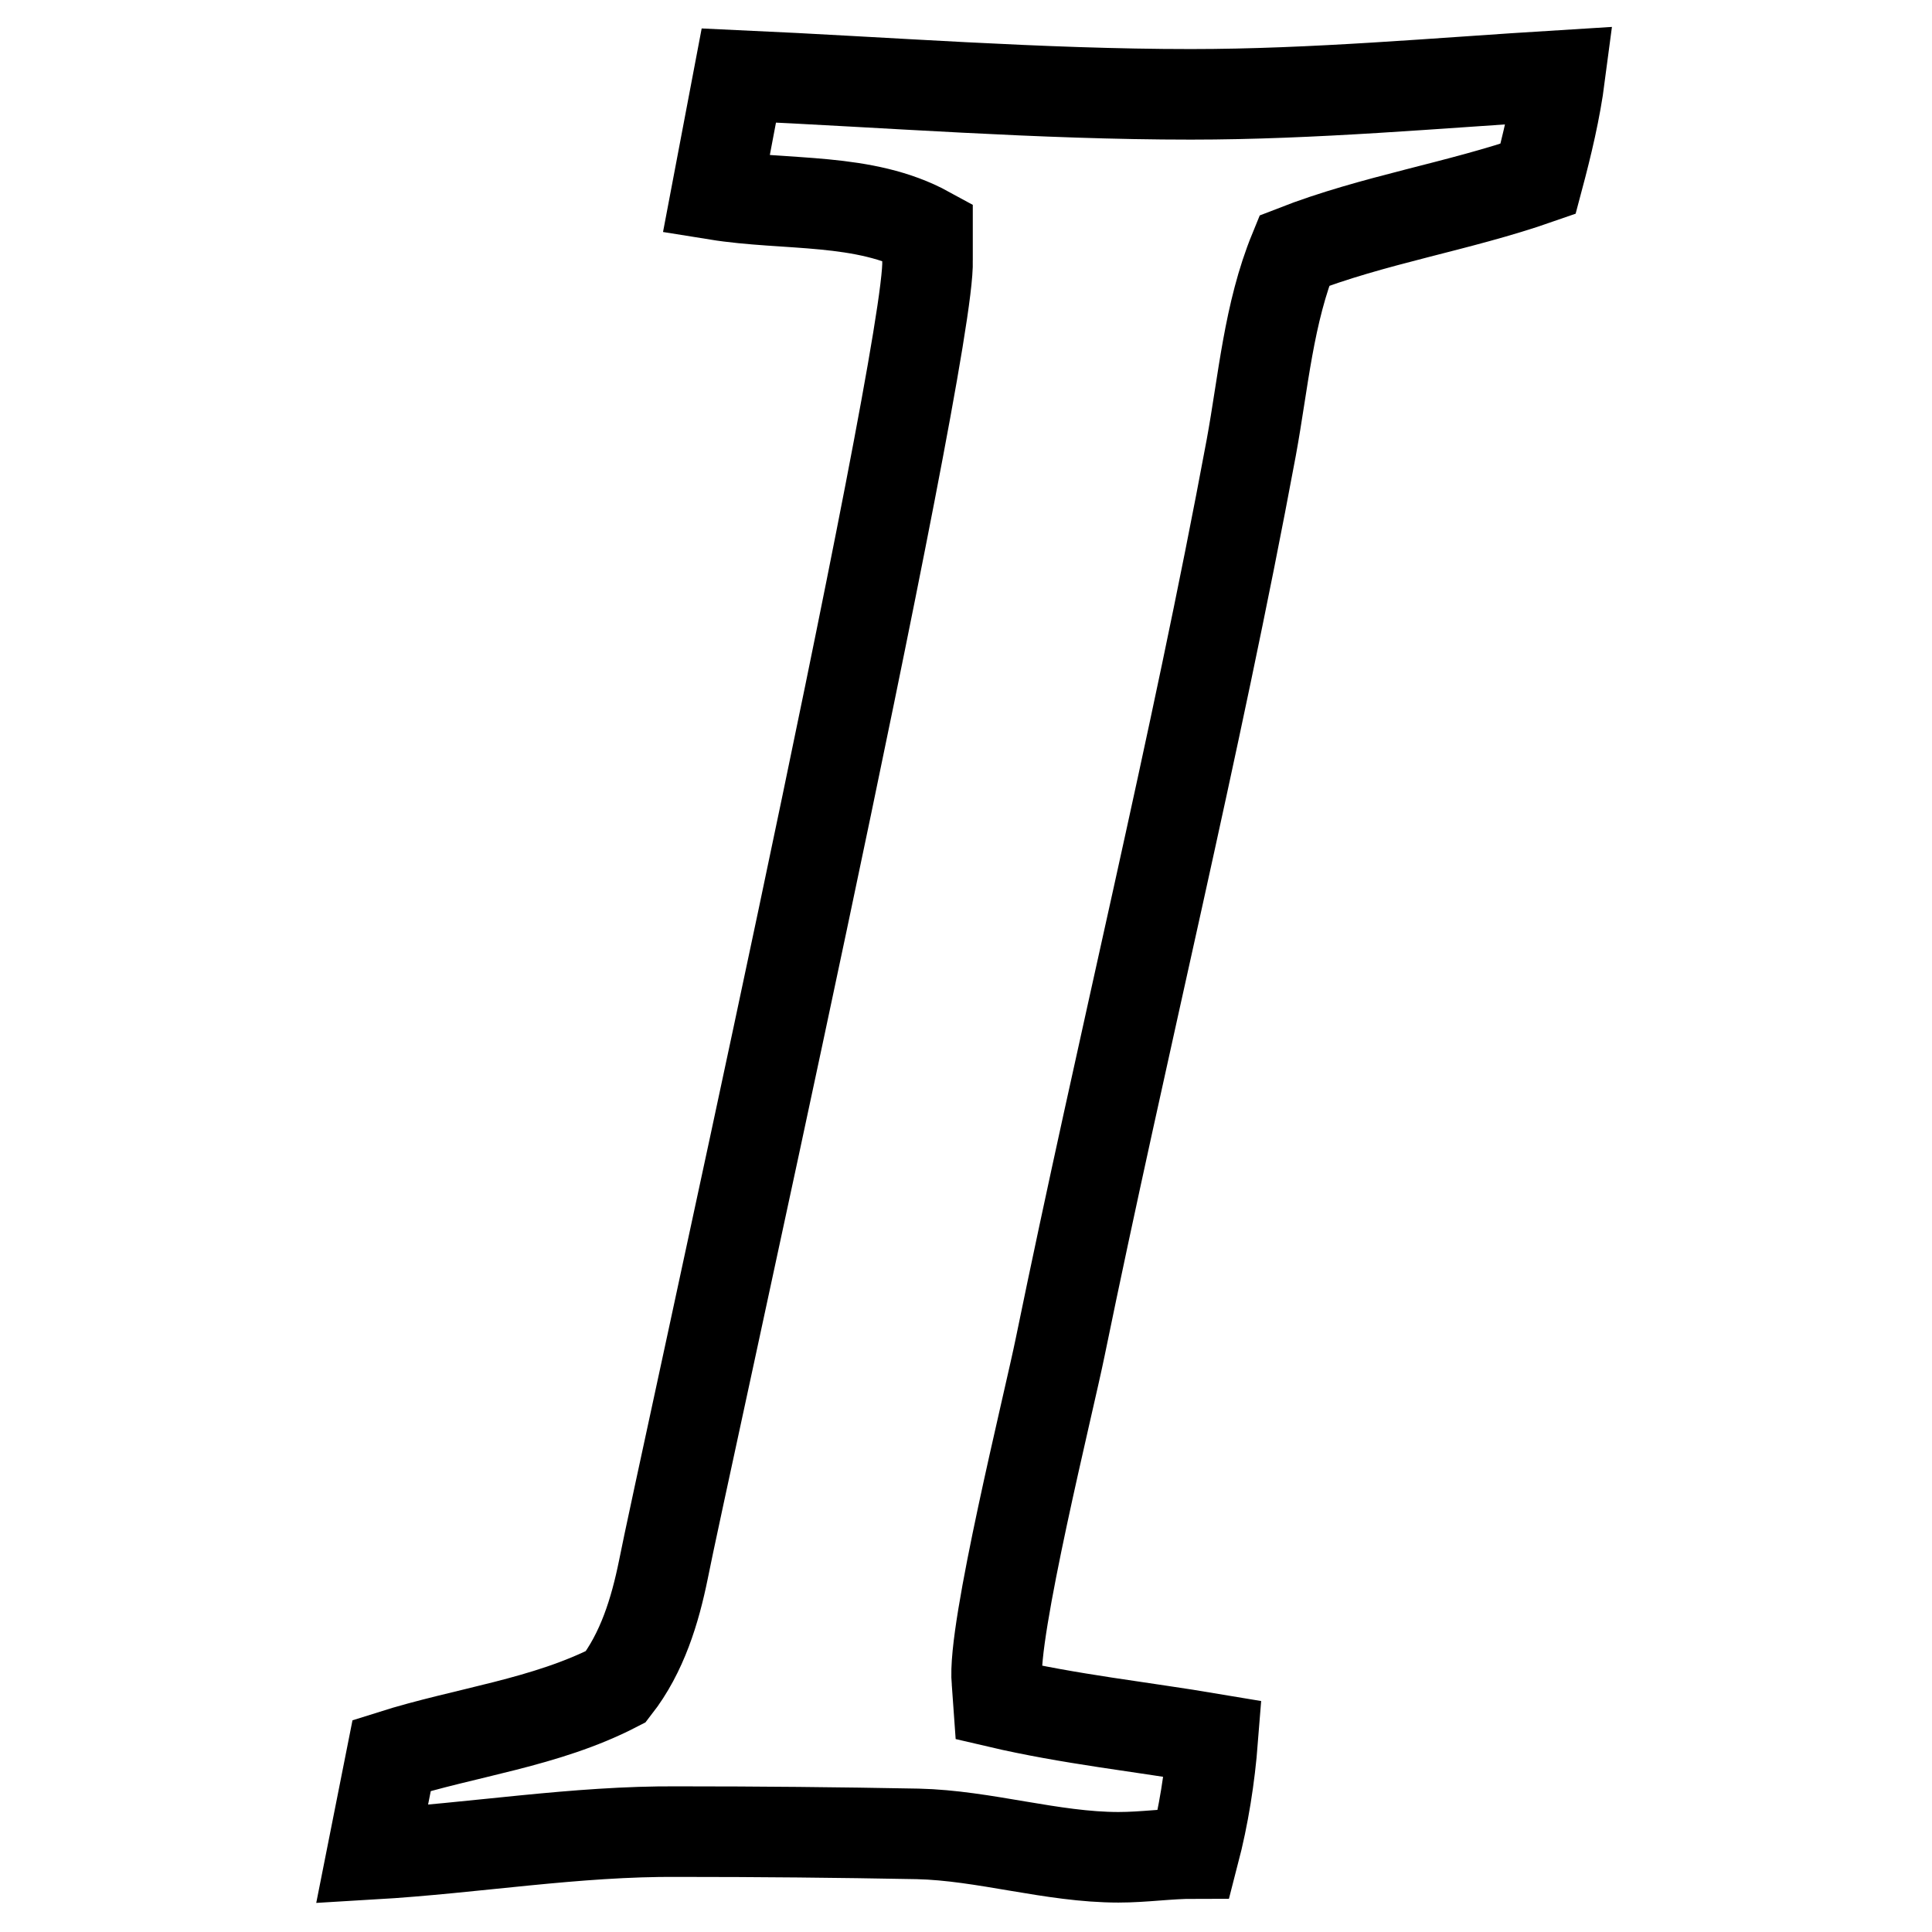
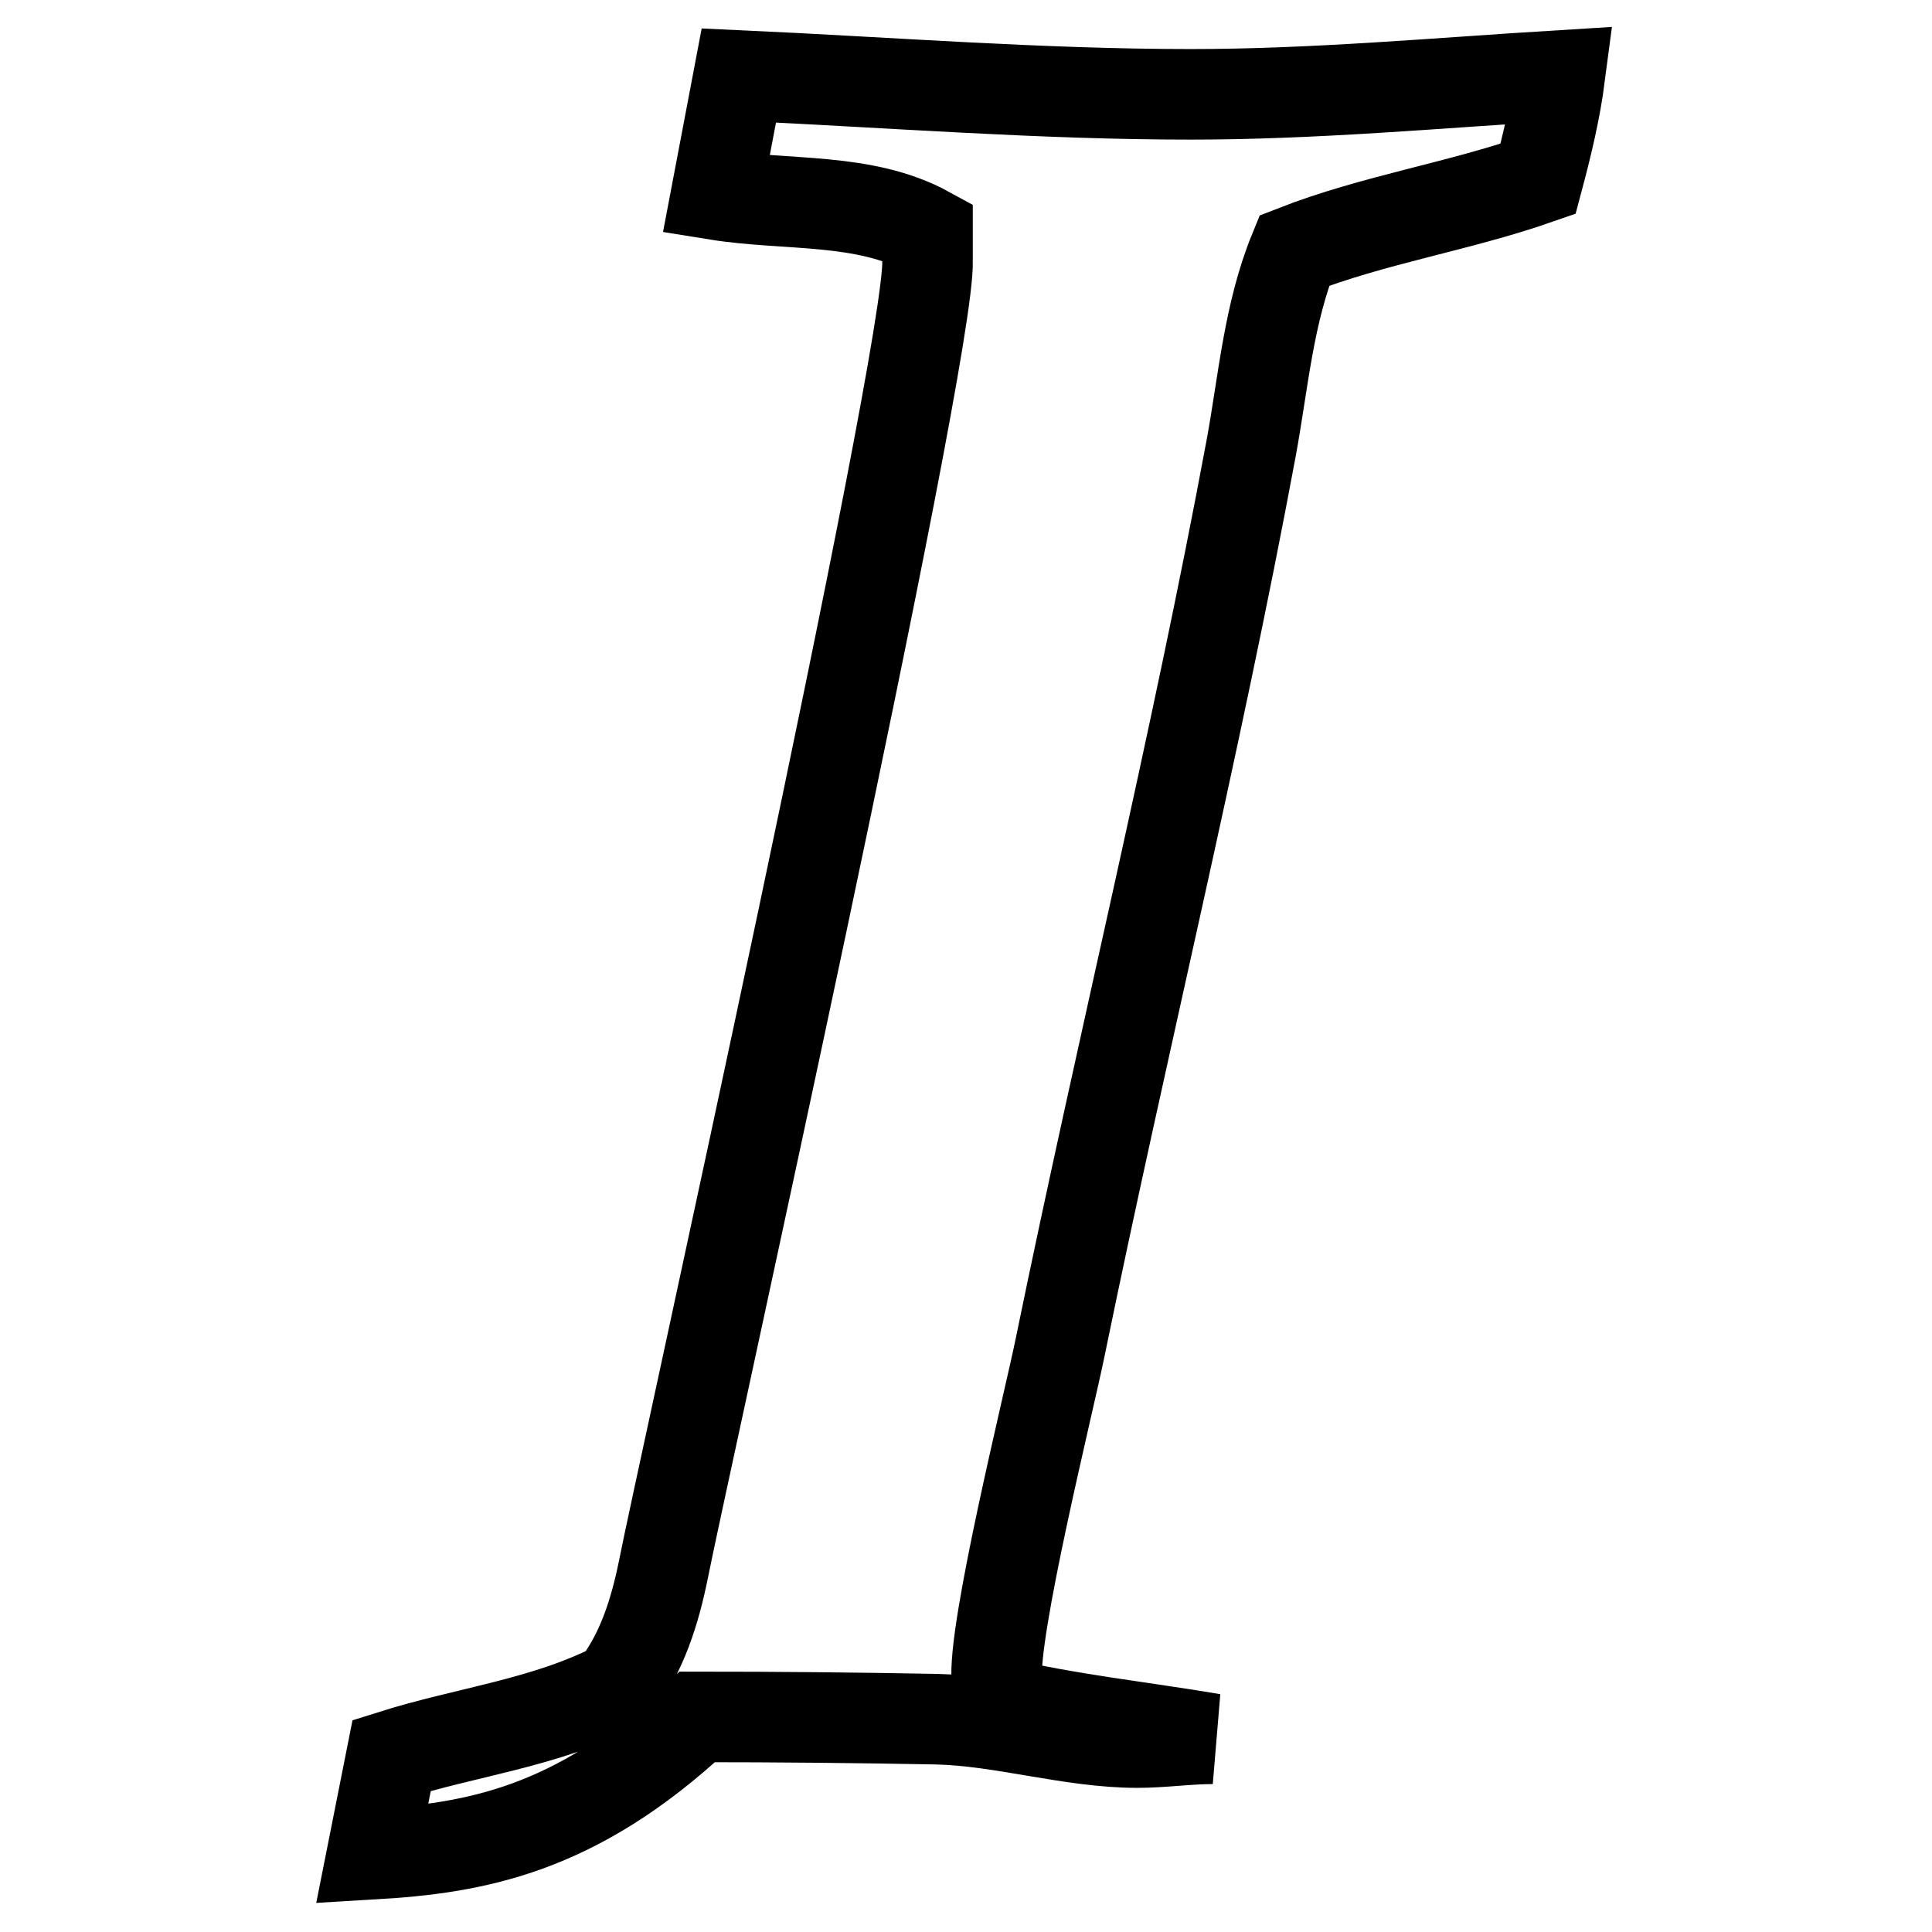
<svg xmlns="http://www.w3.org/2000/svg" version="1.1" x="0px" y="0px" viewBox="0 0 256 256" enable-background="new 0 0 256 256" xml:space="preserve">
  <g>
-     <path stroke-width="12" fill-opacity="0" stroke="#000000" d="M49.3,245.7l2.6-13.1c9.8-3.1,20.4-4.3,29.7-9.1c3.5-4.5,5.2-10.1,6.3-15.5c2-10.4,35.5-161.2,35-173.5 v-3.8c-8.4-4.6-18.7-3.4-28-4.9L97.9,10c19.8,0.9,39.9,2.5,59.9,2.5c16.3,0,32.6-1.5,48.9-2.5c-0.6,4.6-1.7,9.2-2.9,13.7 c-10.6,3.7-21.8,5.4-32.3,9.5c-3.4,8.3-4.1,17.4-5.7,26.1c-7.4,39.8-17.2,79.6-25.3,119.1c-1.5,7.4-9.1,37.9-8.4,44.4l0.2,2.8 c9.4,2.2,18.9,3.2,28.4,4.8c-0.4,5.1-1.2,10.2-2.5,15.2c-3.4,0-6.6,0.5-10,0.5c-8.8,0-17.8-2.9-26.6-3.1 c-10.6-0.2-21.1-0.3-31.7-0.3C76.2,242.6,62.9,244.9,49.3,245.7L49.3,245.7z" />
+     <path stroke-width="12" fill-opacity="0" stroke="#000000" d="M49.3,245.7l2.6-13.1c9.8-3.1,20.4-4.3,29.7-9.1c3.5-4.5,5.2-10.1,6.3-15.5c2-10.4,35.5-161.2,35-173.5 v-3.8c-8.4-4.6-18.7-3.4-28-4.9L97.9,10c19.8,0.9,39.9,2.5,59.9,2.5c16.3,0,32.6-1.5,48.9-2.5c-0.6,4.6-1.7,9.2-2.9,13.7 c-10.6,3.7-21.8,5.4-32.3,9.5c-3.4,8.3-4.1,17.4-5.7,26.1c-7.4,39.8-17.2,79.6-25.3,119.1c-1.5,7.4-9.1,37.9-8.4,44.4l0.2,2.8 c9.4,2.2,18.9,3.2,28.4,4.8c-3.4,0-6.6,0.5-10,0.5c-8.8,0-17.8-2.9-26.6-3.1 c-10.6-0.2-21.1-0.3-31.7-0.3C76.2,242.6,62.9,244.9,49.3,245.7L49.3,245.7z" />
  </g>
</svg>